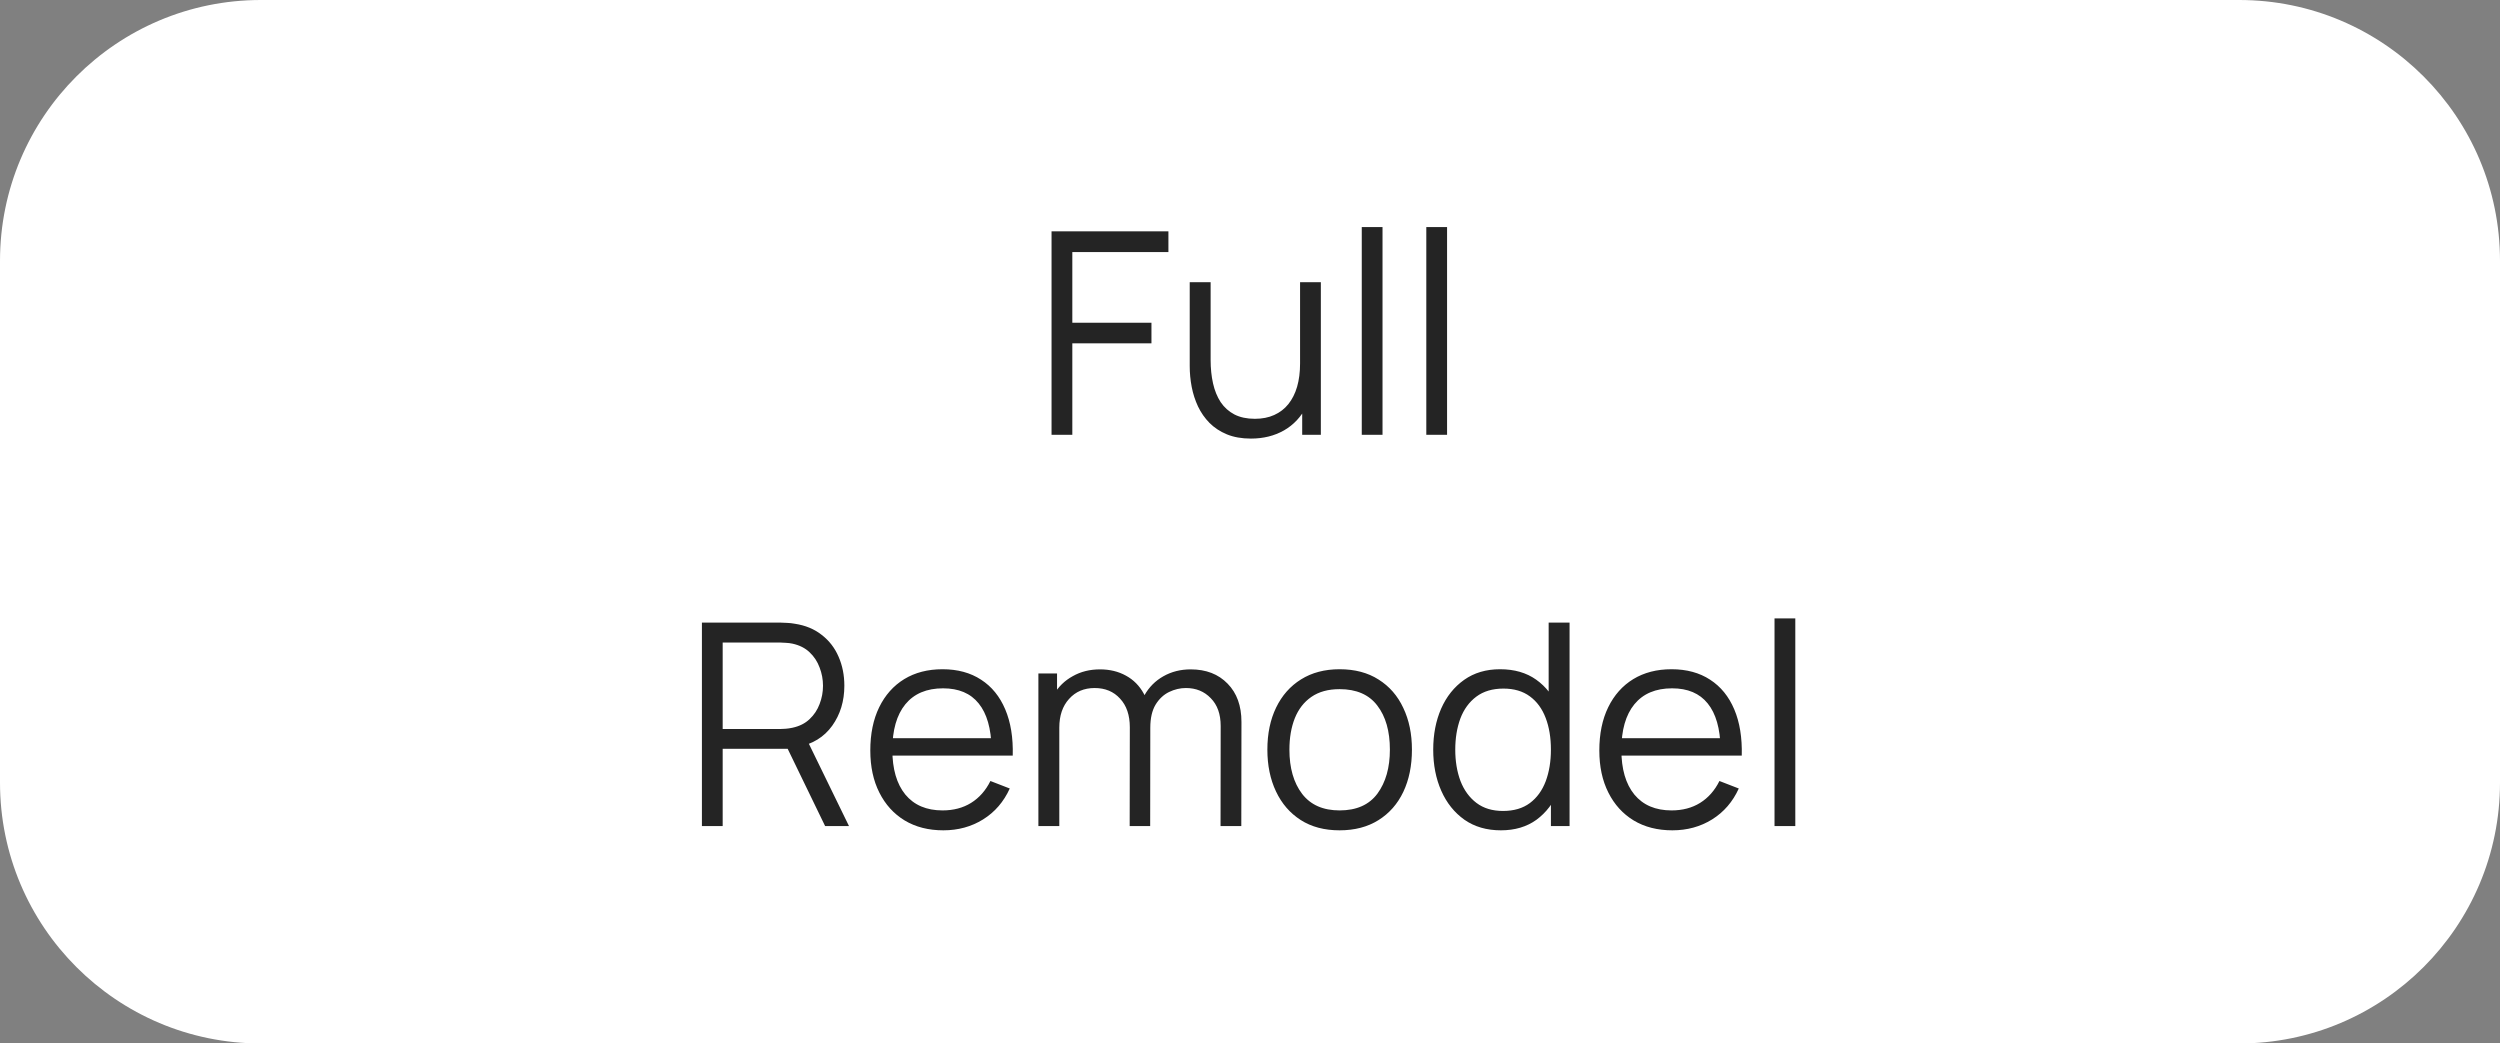
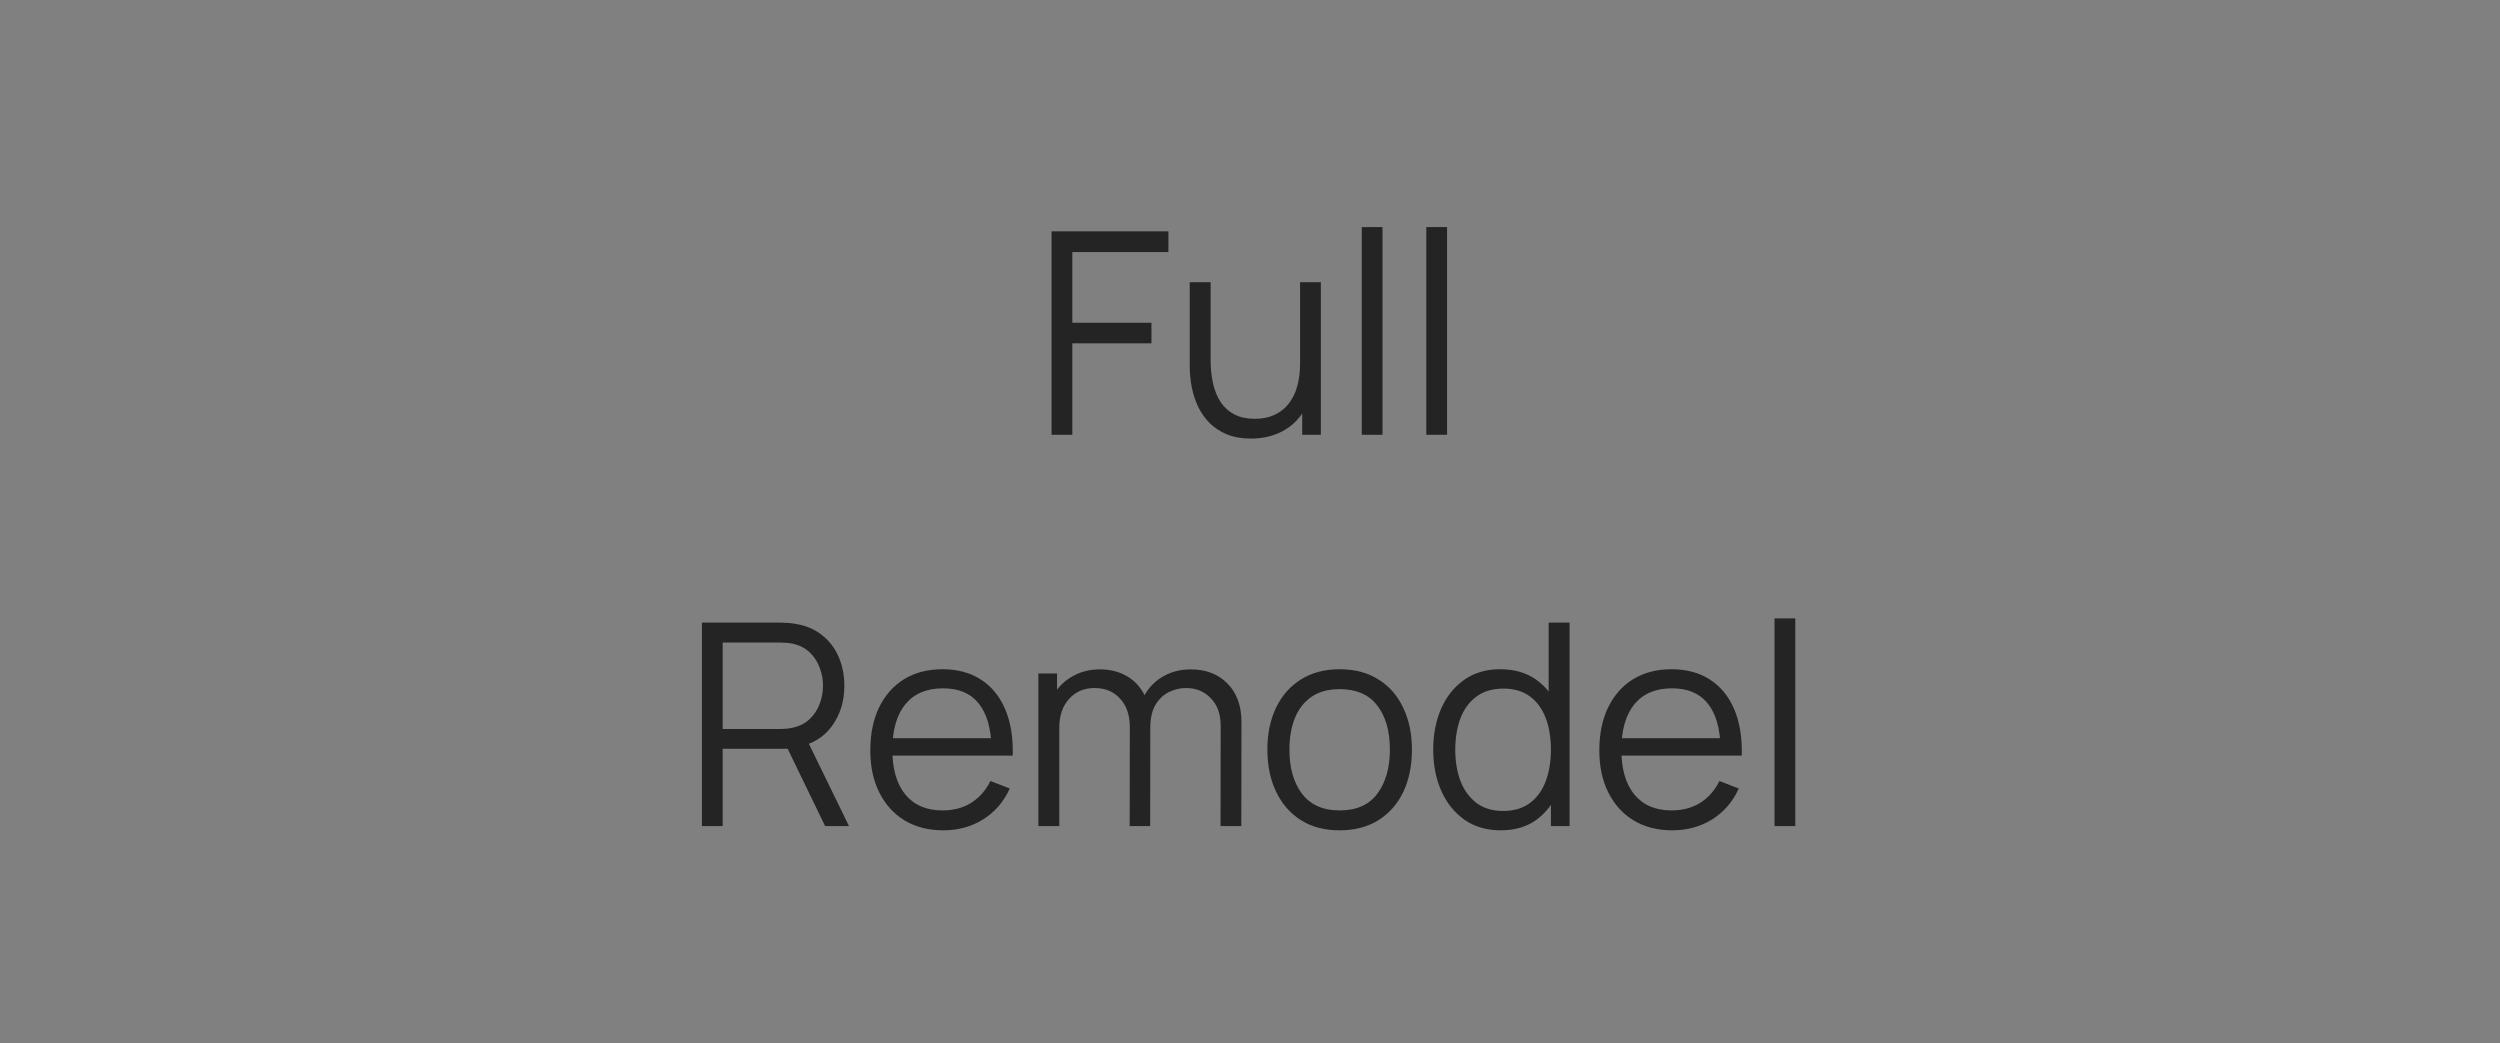
<svg xmlns="http://www.w3.org/2000/svg" width="115" height="48" viewBox="0 0 115 48" fill="none">
  <rect x="0" y="0" width="115" height="48" fill="#808080" stroke="none" />
-   <path d="M0 12C0 5.373 5.373 0 12 0H103C109.627 0 115 5.373 115 12V36C115 42.627 109.627 48 103 48H12C5.373 48 0 42.627 0 36V12Z" fill="white" />
  <path d="M48.371 20V10.64H53.747V11.595H49.327V14.845H52.967V15.794H49.327V20H48.371ZM57.541 20.175C57.121 20.175 56.753 20.11 56.436 19.98C56.124 19.851 55.858 19.675 55.637 19.454C55.42 19.233 55.245 18.982 55.11 18.7C54.976 18.414 54.879 18.113 54.818 17.797C54.757 17.476 54.727 17.157 54.727 16.841V12.98H55.689V16.561C55.689 16.947 55.726 17.305 55.799 17.634C55.873 17.963 55.99 18.252 56.15 18.498C56.315 18.741 56.525 18.93 56.781 19.064C57.041 19.198 57.355 19.265 57.723 19.265C58.061 19.265 58.358 19.207 58.614 19.09C58.874 18.973 59.09 18.806 59.264 18.59C59.441 18.369 59.576 18.102 59.667 17.79C59.758 17.474 59.803 17.118 59.803 16.724L60.479 16.873C60.479 17.593 60.354 18.197 60.102 18.687C59.851 19.177 59.504 19.547 59.062 19.799C58.62 20.05 58.113 20.175 57.541 20.175ZM59.901 20V18.271H59.803V12.98H60.759V20H59.901ZM62.641 20V10.445H63.596V20H62.641ZM65.61 20V10.445H66.565V20H65.61ZM32.288 38V28.64H35.902C35.993 28.64 36.094 28.644 36.207 28.653C36.324 28.657 36.441 28.67 36.558 28.692C37.048 28.766 37.462 28.937 37.8 29.206C38.142 29.47 38.4 29.803 38.573 30.206C38.751 30.61 38.84 31.056 38.84 31.546C38.84 32.252 38.653 32.865 38.281 33.385C37.908 33.905 37.375 34.232 36.682 34.367L36.35 34.444H33.243V38H32.288ZM37.956 38L36.11 34.191L37.026 33.84L39.054 38H37.956ZM33.243 33.535H35.876C35.954 33.535 36.045 33.53 36.149 33.522C36.253 33.513 36.355 33.498 36.454 33.476C36.775 33.407 37.037 33.275 37.241 33.08C37.449 32.885 37.602 32.653 37.702 32.384C37.806 32.115 37.858 31.836 37.858 31.546C37.858 31.255 37.806 30.976 37.702 30.707C37.602 30.434 37.449 30.2 37.241 30.005C37.037 29.81 36.775 29.678 36.454 29.608C36.355 29.587 36.253 29.574 36.149 29.57C36.045 29.561 35.954 29.556 35.876 29.556H33.243V33.535ZM43.394 38.195C42.71 38.195 42.116 38.043 41.613 37.74C41.115 37.437 40.727 37.01 40.45 36.459C40.172 35.909 40.034 35.264 40.034 34.523C40.034 33.755 40.17 33.093 40.443 32.533C40.716 31.974 41.1 31.543 41.594 31.24C42.092 30.937 42.679 30.785 43.355 30.785C44.049 30.785 44.64 30.945 45.13 31.266C45.62 31.582 45.99 32.037 46.241 32.631C46.493 33.225 46.608 33.933 46.586 34.757H45.611V34.419C45.593 33.508 45.396 32.822 45.019 32.358C44.647 31.894 44.101 31.663 43.381 31.663C42.627 31.663 42.049 31.907 41.646 32.397C41.247 32.887 41.048 33.584 41.048 34.49C41.048 35.374 41.247 36.061 41.646 36.55C42.049 37.036 42.619 37.279 43.355 37.279C43.858 37.279 44.296 37.164 44.668 36.934C45.045 36.7 45.342 36.364 45.559 35.926L46.449 36.271C46.172 36.882 45.763 37.356 45.221 37.694C44.684 38.028 44.075 38.195 43.394 38.195ZM40.71 34.757V33.957H46.072V34.757H40.71ZM56.145 38L56.151 33.392C56.151 32.85 56 32.425 55.696 32.117C55.397 31.805 55.016 31.649 54.552 31.649C54.288 31.649 54.03 31.71 53.779 31.831C53.528 31.953 53.319 32.148 53.155 32.416C52.995 32.685 52.914 33.036 52.914 33.469L52.349 33.307C52.336 32.804 52.433 32.364 52.641 31.988C52.854 31.61 53.144 31.318 53.512 31.11C53.885 30.898 54.305 30.791 54.773 30.791C55.48 30.791 56.045 31.01 56.47 31.448C56.895 31.881 57.107 32.468 57.107 33.209L57.1 38H56.145ZM47.766 38V30.98H48.624V32.709H48.728V38H47.766ZM51.965 38L51.972 33.456C51.972 32.898 51.822 32.458 51.523 32.137C51.229 31.812 50.839 31.649 50.353 31.649C49.868 31.649 49.476 31.816 49.177 32.15C48.878 32.479 48.728 32.919 48.728 33.469L48.156 33.157C48.156 32.707 48.263 32.304 48.475 31.948C48.687 31.589 48.977 31.307 49.346 31.104C49.714 30.895 50.132 30.791 50.6 30.791C51.047 30.791 51.443 30.887 51.79 31.078C52.141 31.268 52.416 31.546 52.615 31.91C52.815 32.273 52.914 32.715 52.914 33.236L52.908 38H51.965ZM61.621 38.195C60.923 38.195 60.327 38.037 59.833 37.721C59.339 37.404 58.96 36.967 58.696 36.407C58.431 35.849 58.299 35.207 58.299 34.483C58.299 33.747 58.434 33.101 58.702 32.547C58.971 31.992 59.352 31.561 59.846 31.253C60.345 30.941 60.936 30.785 61.621 30.785C62.323 30.785 62.921 30.943 63.415 31.259C63.913 31.572 64.292 32.007 64.552 32.566C64.817 33.121 64.949 33.76 64.949 34.483C64.949 35.22 64.817 35.868 64.552 36.427C64.288 36.982 63.907 37.415 63.408 37.727C62.91 38.039 62.314 38.195 61.621 38.195ZM61.621 37.279C62.401 37.279 62.981 37.021 63.363 36.505C63.744 35.985 63.935 35.311 63.935 34.483C63.935 33.634 63.742 32.958 63.356 32.456C62.975 31.953 62.397 31.701 61.621 31.701C61.096 31.701 60.663 31.821 60.321 32.059C59.983 32.293 59.729 32.62 59.56 33.041C59.396 33.456 59.313 33.938 59.313 34.483C59.313 35.328 59.508 36.007 59.898 36.518C60.288 37.025 60.862 37.279 61.621 37.279ZM69.041 38.195C68.387 38.195 67.828 38.032 67.364 37.708C66.9 37.378 66.545 36.934 66.298 36.375C66.051 35.816 65.928 35.185 65.928 34.483C65.928 33.786 66.049 33.157 66.292 32.599C66.539 32.039 66.892 31.598 67.351 31.273C67.811 30.948 68.361 30.785 69.002 30.785C69.661 30.785 70.216 30.945 70.666 31.266C71.117 31.587 71.457 32.026 71.687 32.586C71.921 33.14 72.038 33.773 72.038 34.483C72.038 35.181 71.923 35.812 71.693 36.375C71.463 36.934 71.126 37.378 70.679 37.708C70.233 38.032 69.687 38.195 69.041 38.195ZM69.139 37.304C69.637 37.304 70.049 37.183 70.374 36.941C70.699 36.698 70.941 36.364 71.102 35.94C71.262 35.511 71.342 35.025 71.342 34.483C71.342 33.933 71.262 33.448 71.102 33.028C70.941 32.603 70.699 32.271 70.374 32.033C70.053 31.795 69.648 31.675 69.158 31.675C68.656 31.675 68.24 31.799 67.91 32.046C67.581 32.293 67.336 32.629 67.176 33.053C67.02 33.478 66.942 33.955 66.942 34.483C66.942 35.017 67.022 35.498 67.182 35.926C67.347 36.351 67.592 36.687 67.917 36.934C68.242 37.181 68.649 37.304 69.139 37.304ZM71.342 38V32.715H71.238V28.64H72.2V38H71.342ZM76.929 38.195C76.245 38.195 75.651 38.043 75.148 37.74C74.65 37.437 74.262 37.01 73.985 36.459C73.707 35.909 73.569 35.264 73.569 34.523C73.569 33.755 73.705 33.093 73.978 32.533C74.251 31.974 74.635 31.543 75.129 31.24C75.627 30.937 76.214 30.785 76.89 30.785C77.584 30.785 78.175 30.945 78.665 31.266C79.154 31.582 79.525 32.037 79.776 32.631C80.028 33.225 80.142 33.933 80.121 34.757H79.146V34.419C79.128 33.508 78.931 32.822 78.554 32.358C78.181 31.894 77.635 31.663 76.916 31.663C76.162 31.663 75.584 31.907 75.181 32.397C74.782 32.887 74.583 33.584 74.583 34.49C74.583 35.374 74.782 36.061 75.181 36.55C75.584 37.036 76.153 37.279 76.89 37.279C77.393 37.279 77.831 37.164 78.203 36.934C78.58 36.7 78.877 36.364 79.094 35.926L79.984 36.271C79.707 36.882 79.297 37.356 78.756 37.694C78.218 38.028 77.609 38.195 76.929 38.195ZM74.245 34.757V33.957H79.607V34.757H74.245ZM81.628 38V28.445H82.584V38H81.628Z" fill="#242424" />
</svg>